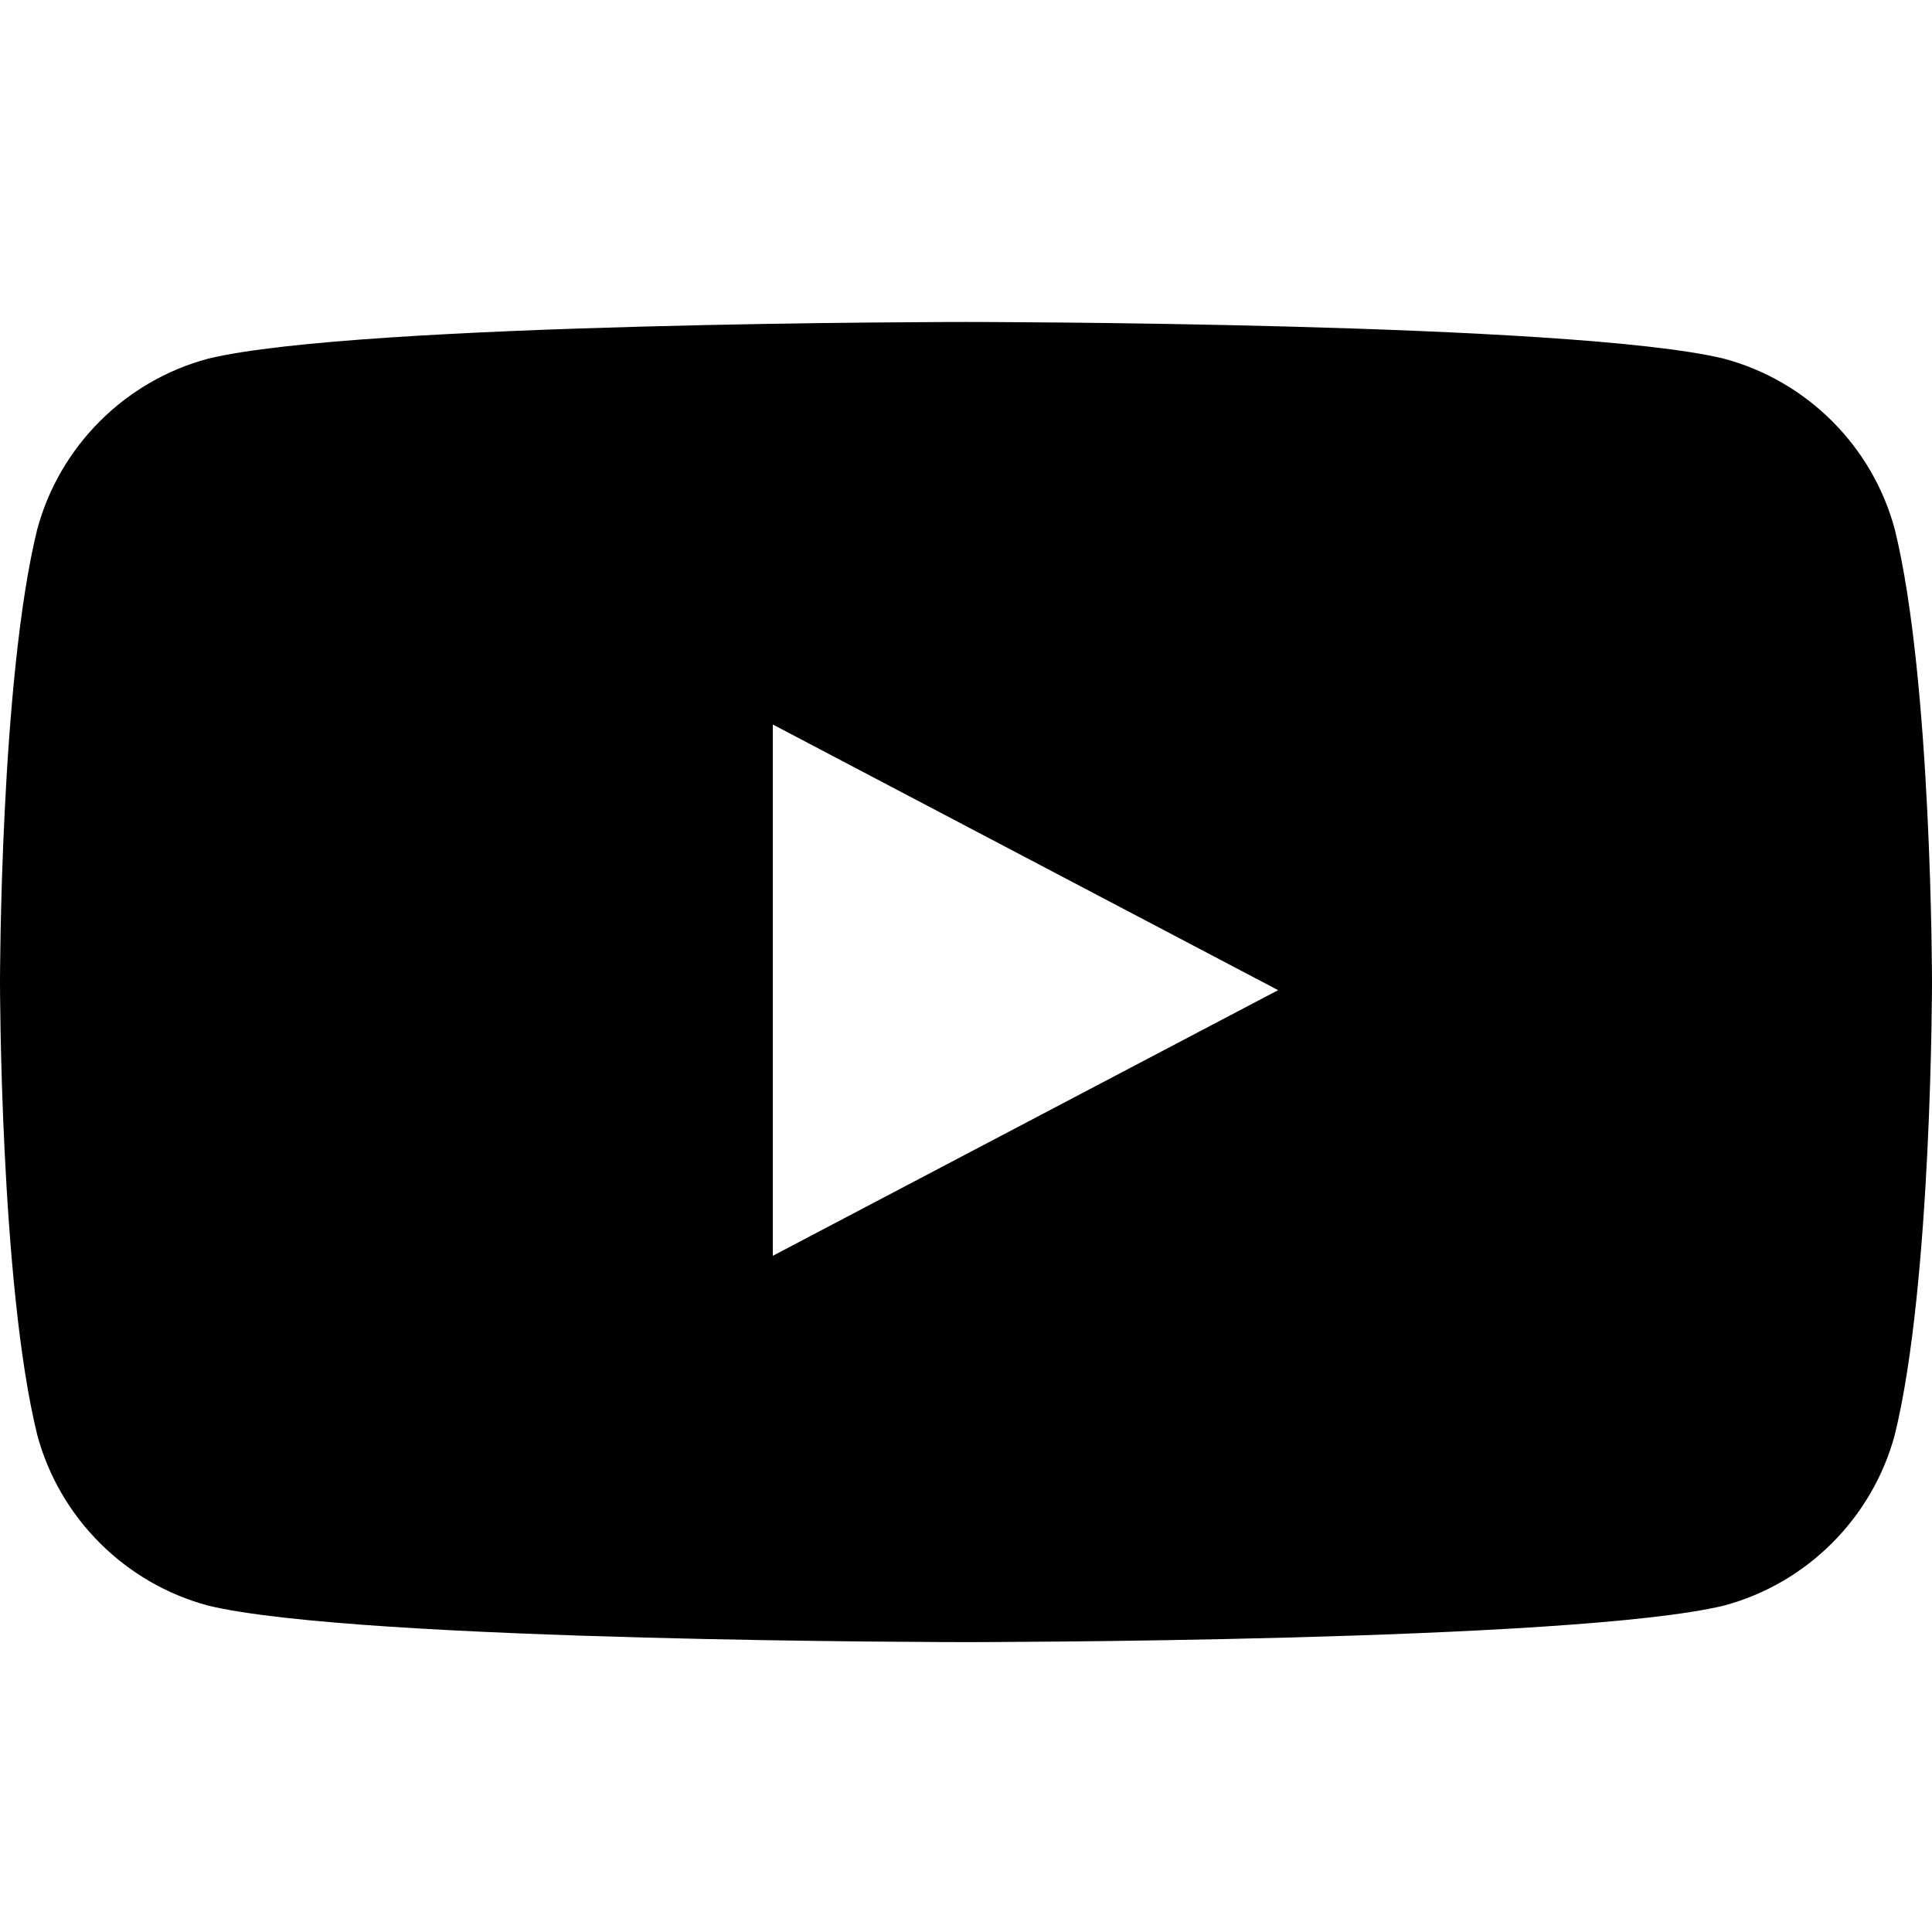
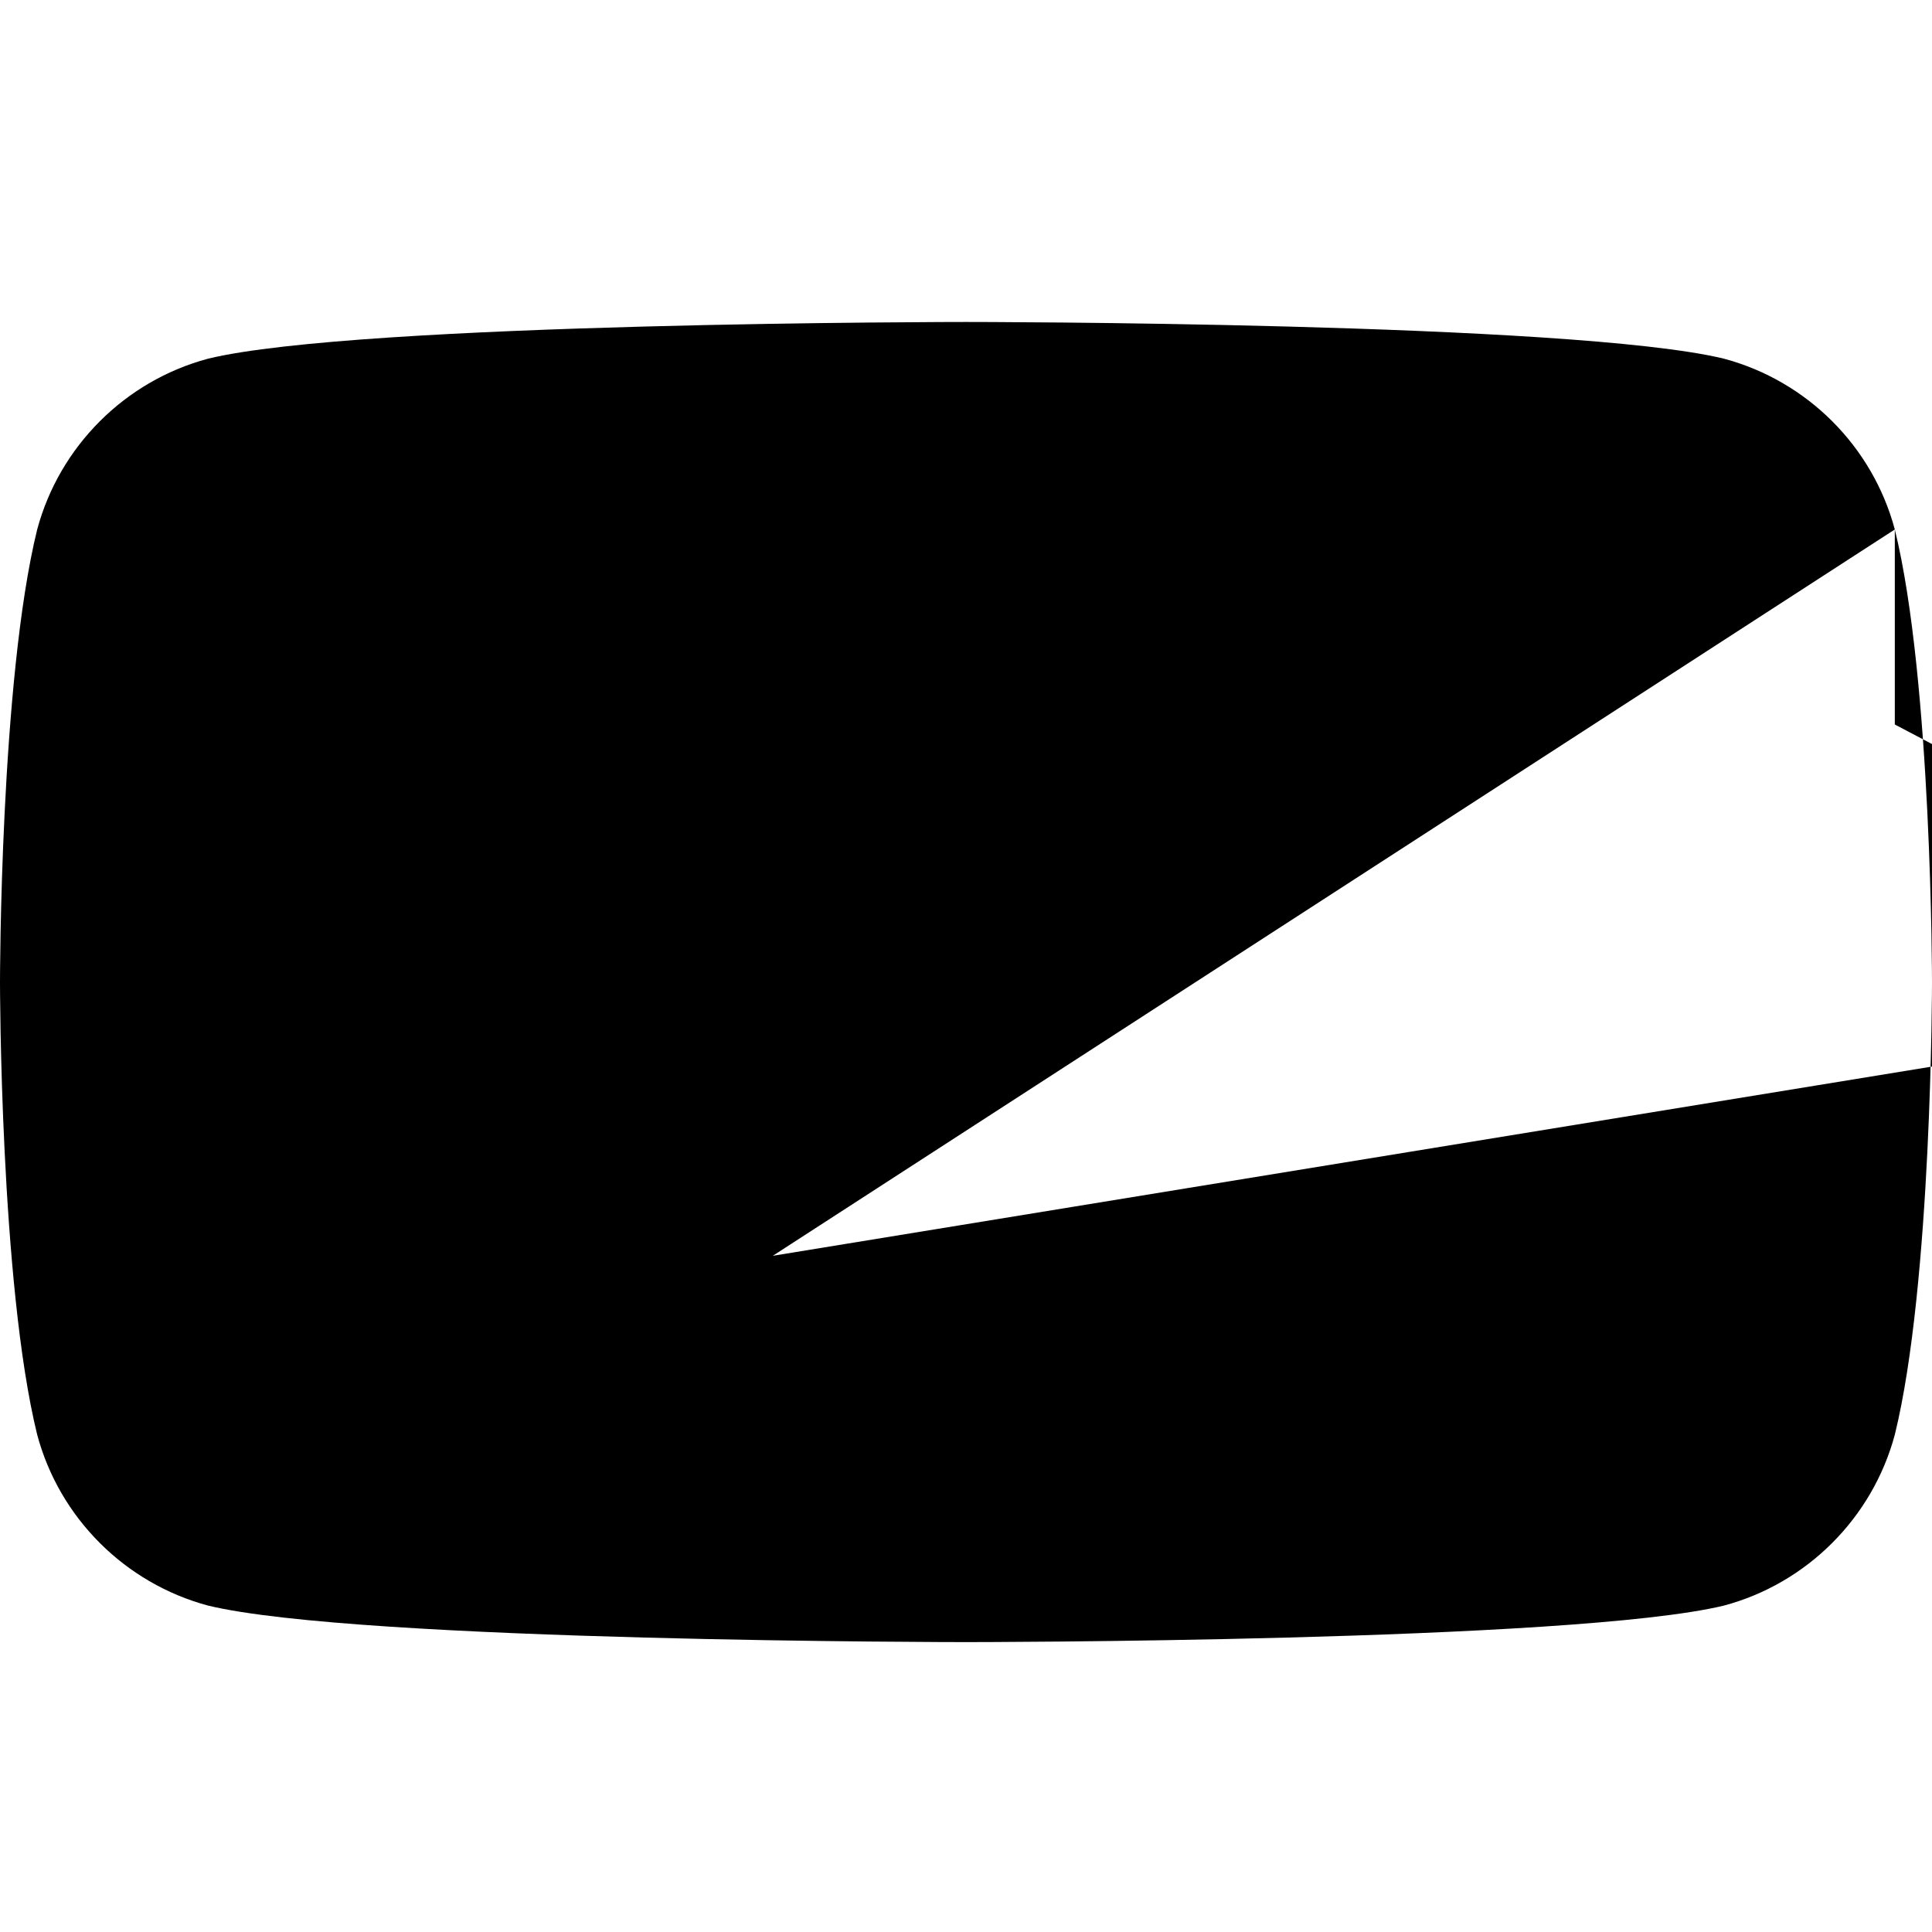
<svg xmlns="http://www.w3.org/2000/svg" width="20" height="20" viewBox="0 0 20 20" fill="none">
-   <path d="M19.615 5.481c-.23-.86-.908-1.538-1.769-1.768C16.283 3.333 10 3.333 10 3.333s-6.283 0-7.846.38c-.86.23-1.538.908-1.769 1.768C0 7.044 0 10.167 0 10.167s0 3.122.385 4.685c.23.86.908 1.538 1.769 1.769C3.717 16.999 10 16.999 10 16.999s6.283 0 7.846-.378c.86-.23 1.538-.908 1.769-1.769.385-1.563.385-4.685.385-4.685s0-3.123-.385-4.686zM8 13V7.5l5.231 2.75L8 13z" fill="currentColor" />
+   <path d="M19.615 5.481c-.23-.86-.908-1.538-1.769-1.768C16.283 3.333 10 3.333 10 3.333s-6.283 0-7.846.38c-.86.23-1.538.908-1.769 1.768C0 7.044 0 10.167 0 10.167s0 3.122.385 4.685c.23.86.908 1.538 1.769 1.769C3.717 16.999 10 16.999 10 16.999s6.283 0 7.846-.378c.86-.23 1.538-.908 1.769-1.769.385-1.563.385-4.685.385-4.685s0-3.123-.385-4.686zV7.5l5.231 2.75L8 13z" fill="currentColor" />
</svg>